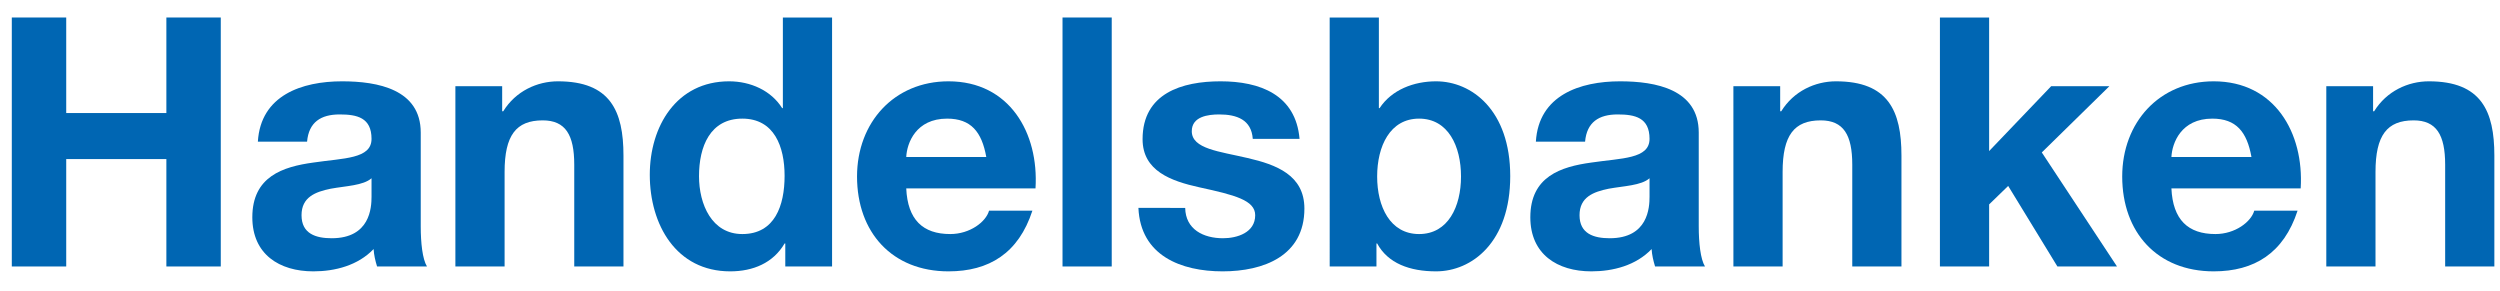
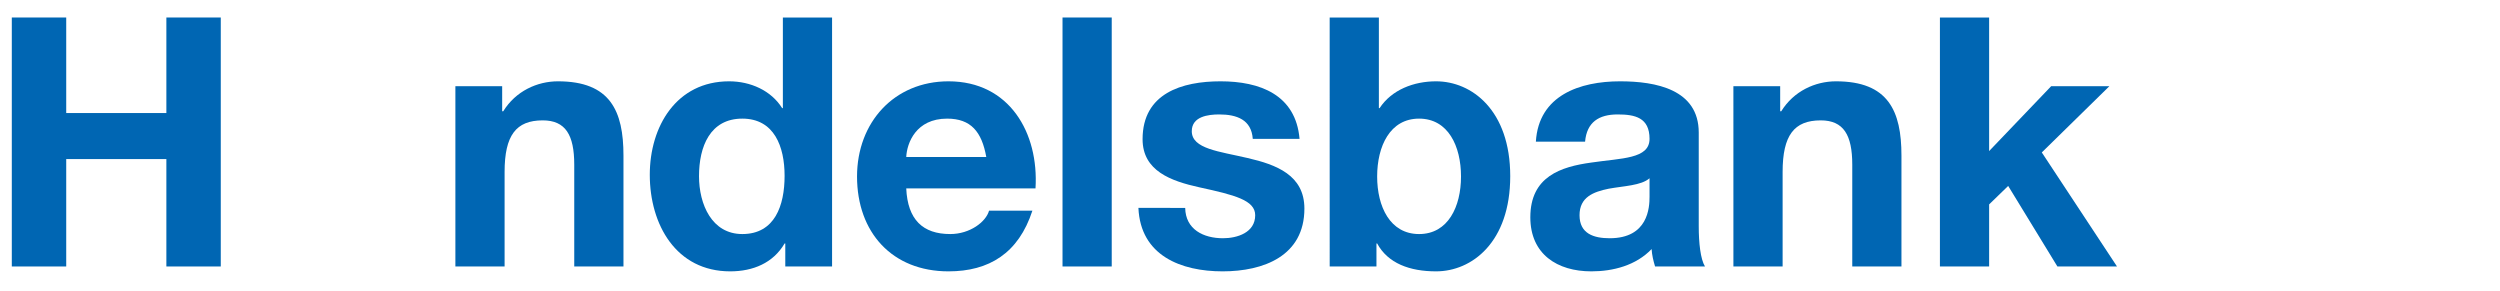
<svg xmlns="http://www.w3.org/2000/svg" width="129" height="15" viewBox="0 0 129 15" fill="none">
  <g clip-path="url(#clip0_165_925)">
    <path d="M0.609 0.903H3.417V5.833H8.585V0.903H11.392V13.75H8.585V8.208H3.417V13.75H0.609V0.903Z" fill="#0066B3" />
-     <path d="M13.306 7.309C13.449 4.916 15.577 4.196 17.651 4.196C19.493 4.196 21.71 4.61 21.71 6.841V11.681C21.71 12.527 21.799 13.372 22.032 13.75H19.457C19.367 13.462 19.296 13.156 19.278 12.851C18.473 13.696 17.293 14.002 16.167 14.002C14.414 14.002 13.02 13.12 13.02 11.213C13.02 9.108 14.593 8.604 16.167 8.388C17.722 8.155 19.171 8.209 19.171 7.165C19.171 6.067 18.42 5.905 17.526 5.905C16.56 5.905 15.934 6.301 15.845 7.309H13.306ZM19.171 9.198C18.741 9.576 17.847 9.594 17.061 9.738C16.274 9.9 15.559 10.17 15.559 11.105C15.559 12.059 16.292 12.293 17.114 12.293C19.099 12.293 19.171 10.709 19.171 10.152V9.198Z" fill="#0066B3" />
    <path d="M23.498 4.448H25.912V5.743H25.966C26.609 4.7 27.718 4.196 28.791 4.196C31.491 4.196 32.171 5.725 32.171 8.028V13.75H29.631V8.496C29.631 6.967 29.184 6.211 28.004 6.211C26.627 6.211 26.037 6.985 26.037 8.874V13.75H23.498V4.448Z" fill="#0066B3" />
    <path d="M40.521 12.563H40.485C39.895 13.57 38.858 14.002 37.678 14.002C34.888 14.002 33.529 11.591 33.529 9.018C33.529 6.517 34.906 4.196 37.624 4.196C38.715 4.196 39.788 4.664 40.36 5.581H40.396V0.903H42.935V13.75H40.521V12.563ZM38.304 6.121C36.641 6.121 36.069 7.561 36.069 9.09C36.069 10.547 36.73 12.077 38.304 12.077C39.984 12.077 40.485 10.601 40.485 9.072C40.485 7.561 39.949 6.121 38.304 6.121Z" fill="#0066B3" />
    <path d="M46.762 9.72C46.833 11.339 47.62 12.077 49.033 12.077C50.052 12.077 50.875 11.447 51.035 10.872H53.271C52.556 13.067 51.035 14.002 48.943 14.002C46.029 14.002 44.223 11.987 44.223 9.108C44.223 6.32 46.136 4.196 48.943 4.196C52.09 4.196 53.611 6.859 53.432 9.72L46.762 9.72ZM50.892 8.1C50.66 6.805 50.105 6.121 48.872 6.121C47.262 6.121 46.797 7.381 46.762 8.1H50.892Z" fill="#0066B3" />
    <path d="M54.826 0.903H57.365V13.75H54.826V0.903Z" fill="#0066B3" />
    <path d="M61.156 10.728C61.174 11.843 62.104 12.293 63.105 12.293C63.838 12.293 64.768 12.005 64.768 11.105C64.768 10.332 63.713 10.062 61.889 9.666C60.423 9.342 58.957 8.82 58.957 7.183C58.957 4.808 60.995 4.196 62.98 4.196C65.001 4.196 66.86 4.88 67.057 7.165H64.643C64.572 6.175 63.821 5.905 62.909 5.905C62.336 5.905 61.496 6.013 61.496 6.769C61.496 7.687 62.926 7.812 64.375 8.154C65.859 8.496 67.307 9.036 67.307 10.763C67.307 13.21 65.197 14.002 63.087 14.002C60.942 14.002 58.849 13.193 58.742 10.727L61.156 10.728Z" fill="#0066B3" />
    <path d="M68.611 0.903H71.15V5.581H71.186C71.812 4.628 72.957 4.196 74.101 4.196C75.943 4.196 77.928 5.689 77.928 9.09C77.928 12.509 75.943 14.002 74.101 14.002C72.742 14.002 71.615 13.588 71.061 12.563H71.025V13.75H68.612L68.611 0.903ZM73.225 6.121C71.723 6.121 71.061 7.543 71.061 9.108C71.061 10.656 71.723 12.077 73.225 12.077C74.727 12.077 75.388 10.656 75.388 9.108C75.388 7.543 74.727 6.121 73.225 6.121Z" fill="#0066B3" />
    <path d="M79.251 7.309C79.394 4.916 81.522 4.196 83.596 4.196C85.438 4.196 87.655 4.61 87.655 6.841V11.681C87.655 12.527 87.745 13.372 87.977 13.75H85.402C85.313 13.462 85.241 13.156 85.223 12.851C84.419 13.696 83.239 14.002 82.112 14.002C80.36 14.002 78.965 13.12 78.965 11.213C78.965 9.108 80.538 8.604 82.112 8.388C83.668 8.155 85.116 8.209 85.116 7.165C85.116 6.067 84.365 5.905 83.471 5.905C82.505 5.905 81.879 6.301 81.79 7.309H79.251ZM85.116 9.198C84.687 9.576 83.793 9.594 83.006 9.738C82.219 9.9 81.504 10.17 81.504 11.105C81.504 12.059 82.237 12.293 83.06 12.293C85.045 12.293 85.116 10.709 85.116 10.152L85.116 9.198Z" fill="#0066B3" />
    <path d="M89.443 4.448H91.857V5.743H91.911C92.555 4.7 93.663 4.196 94.736 4.196C97.436 4.196 98.115 5.725 98.115 8.028V13.75H95.577V8.496C95.577 6.967 95.13 6.211 93.95 6.211C92.573 6.211 91.983 6.985 91.983 8.874V13.75H89.444L89.443 4.448Z" fill="#0066B3" />
    <path d="M100.1 0.903H102.639V7.795L105.84 4.448H108.844L105.357 7.866L109.237 13.75H106.162L103.622 9.594L102.639 10.547V13.75H100.1L100.1 0.903Z" fill="#0066B3" />
-     <path d="M112.045 9.72C112.117 11.339 112.903 12.077 114.316 12.077C115.335 12.077 116.158 11.447 116.319 10.872H118.554C117.839 13.067 116.319 14.002 114.227 14.002C111.312 14.002 109.506 11.987 109.506 9.108C109.506 6.32 111.419 4.196 114.227 4.196C117.374 4.196 118.894 6.859 118.715 9.72L112.045 9.72ZM116.175 8.1C115.943 6.805 115.389 6.121 114.155 6.121C112.546 6.121 112.081 7.381 112.045 8.1H116.175Z" fill="#0066B3" />
-     <path d="M120.037 4.448H122.451V5.743H122.505C123.148 4.7 124.257 4.196 125.33 4.196C128.03 4.196 128.709 5.725 128.709 8.028V13.75H126.17V8.496C126.17 6.967 125.723 6.211 124.543 6.211C123.166 6.211 122.576 6.985 122.576 8.874V13.75H120.037L120.037 4.448Z" fill="#0066B3" />
  </g>
  <defs>
    <clipPath id="clip0_165_925">
      <rect width="128.8" height="14" fill="white" transform="translate(0.109 0.5)" />
    </clipPath>
  </defs>
</svg>